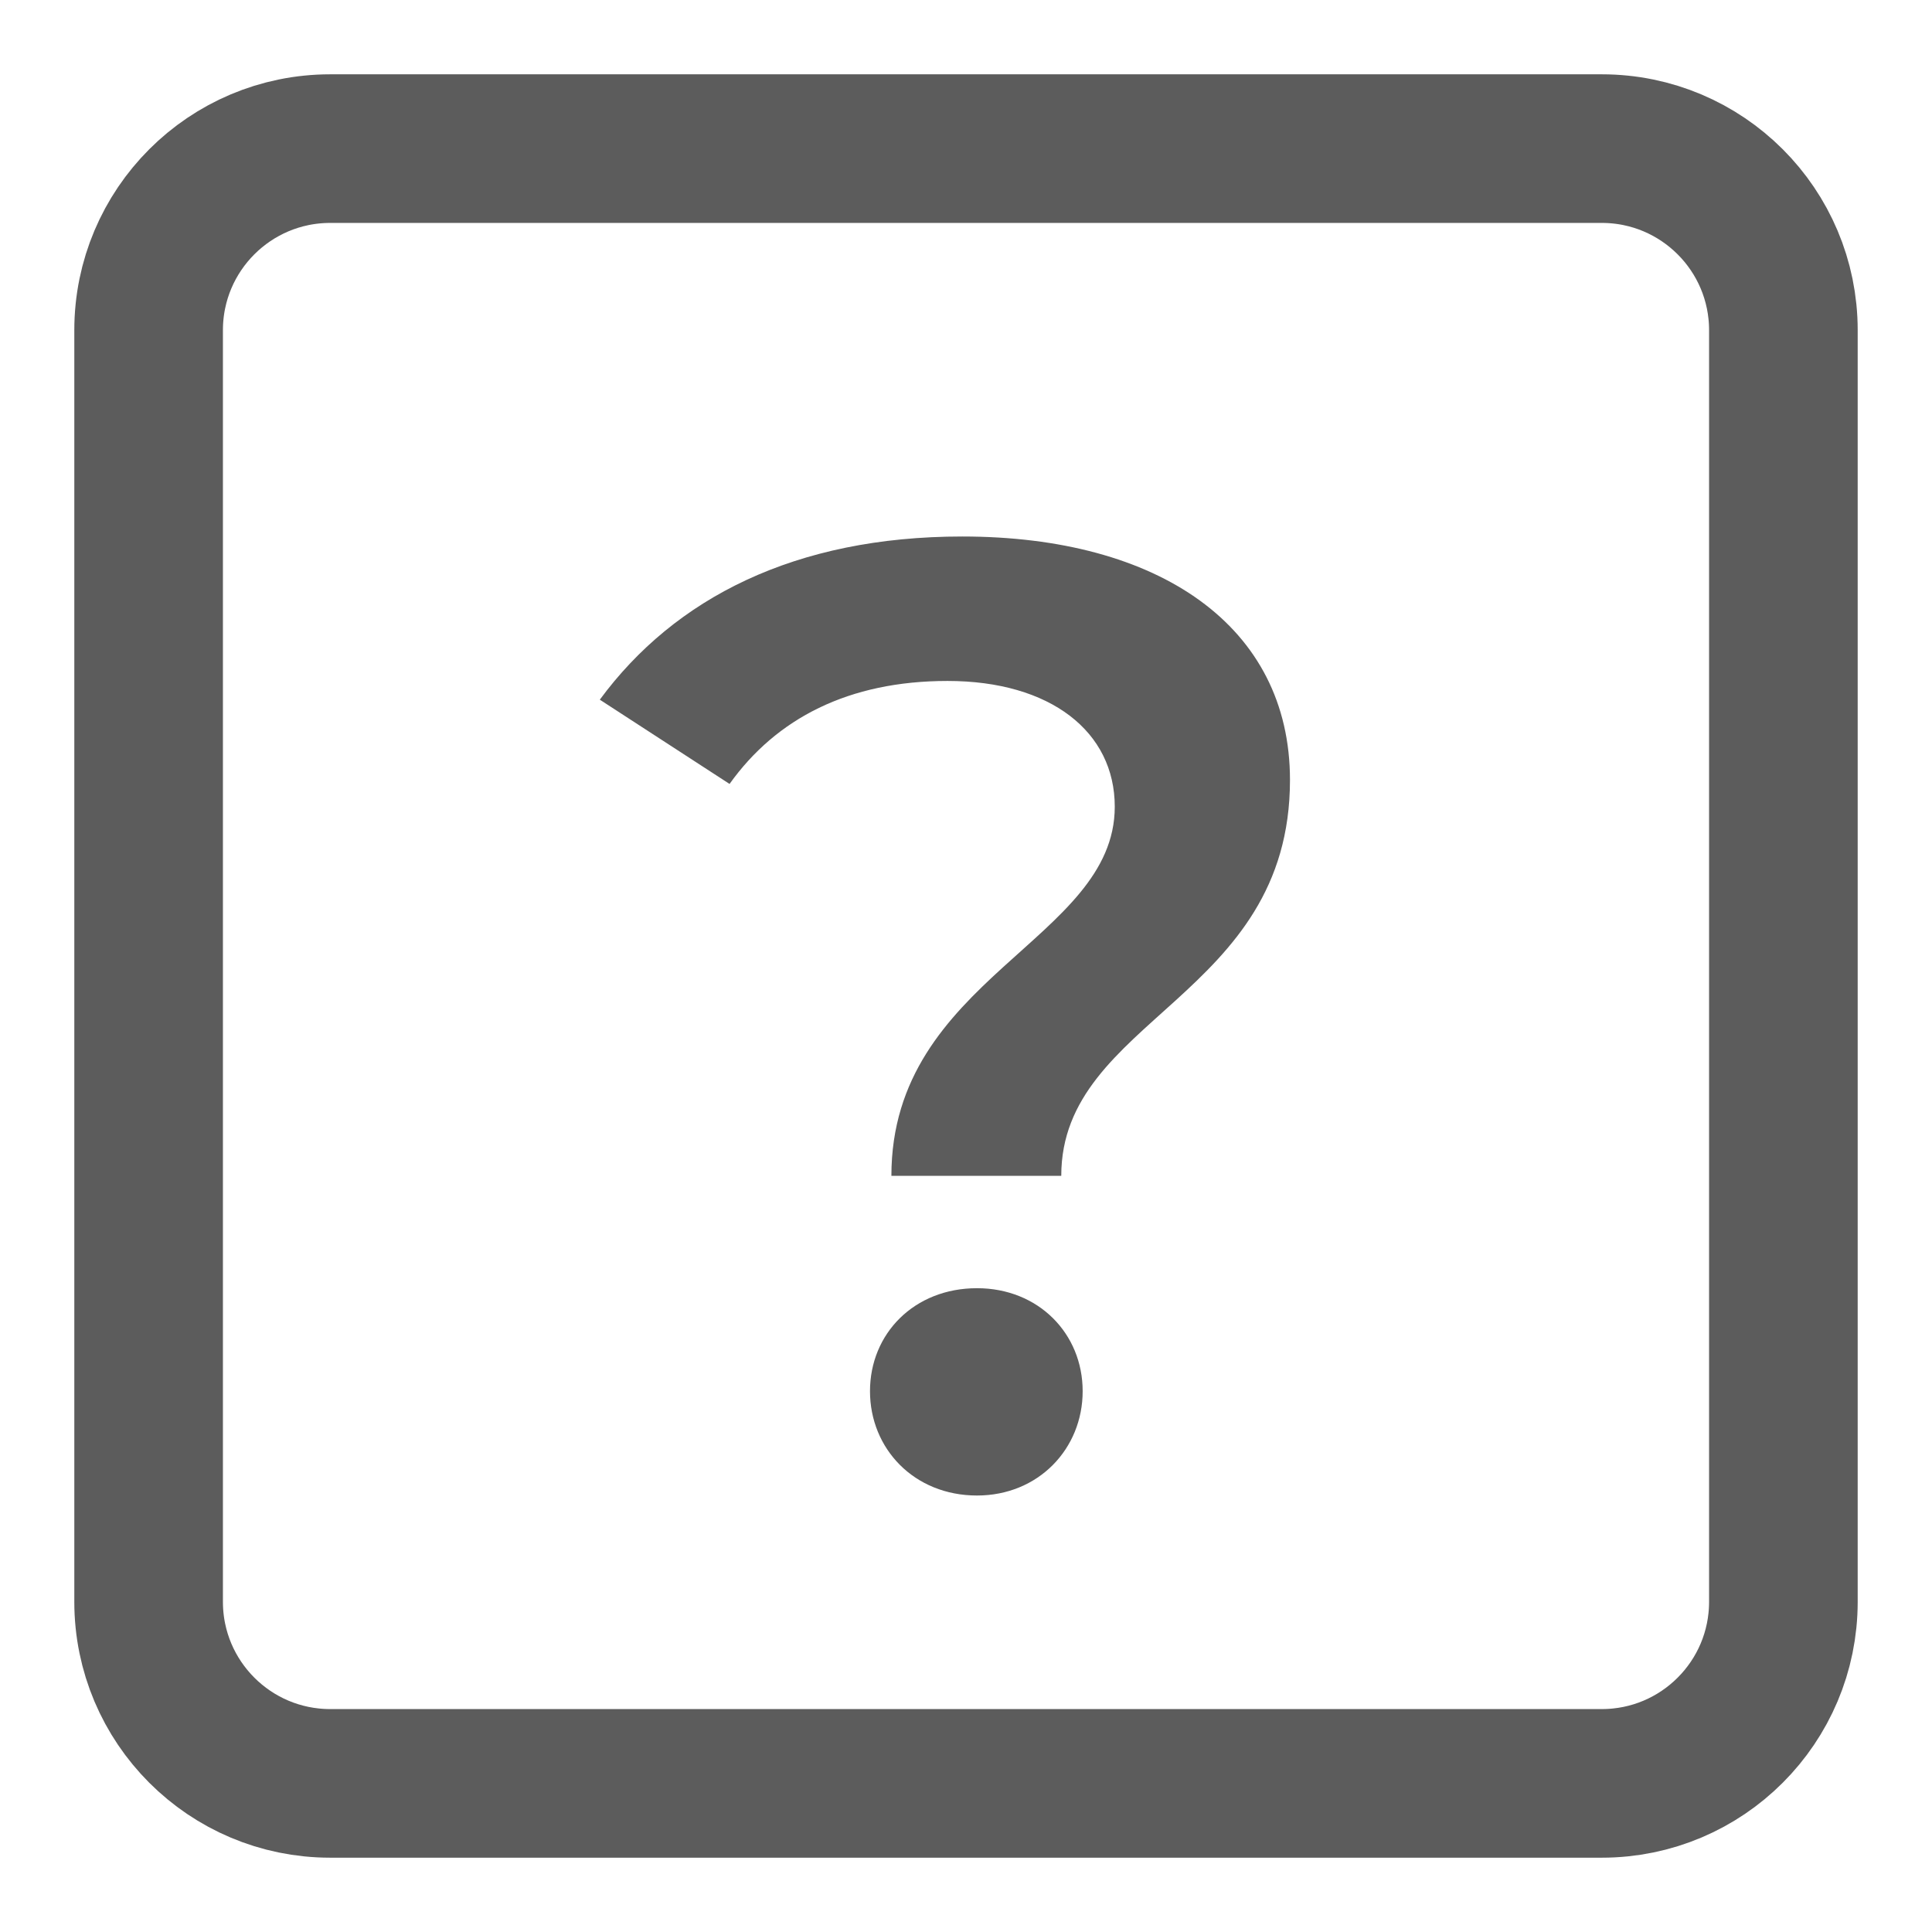
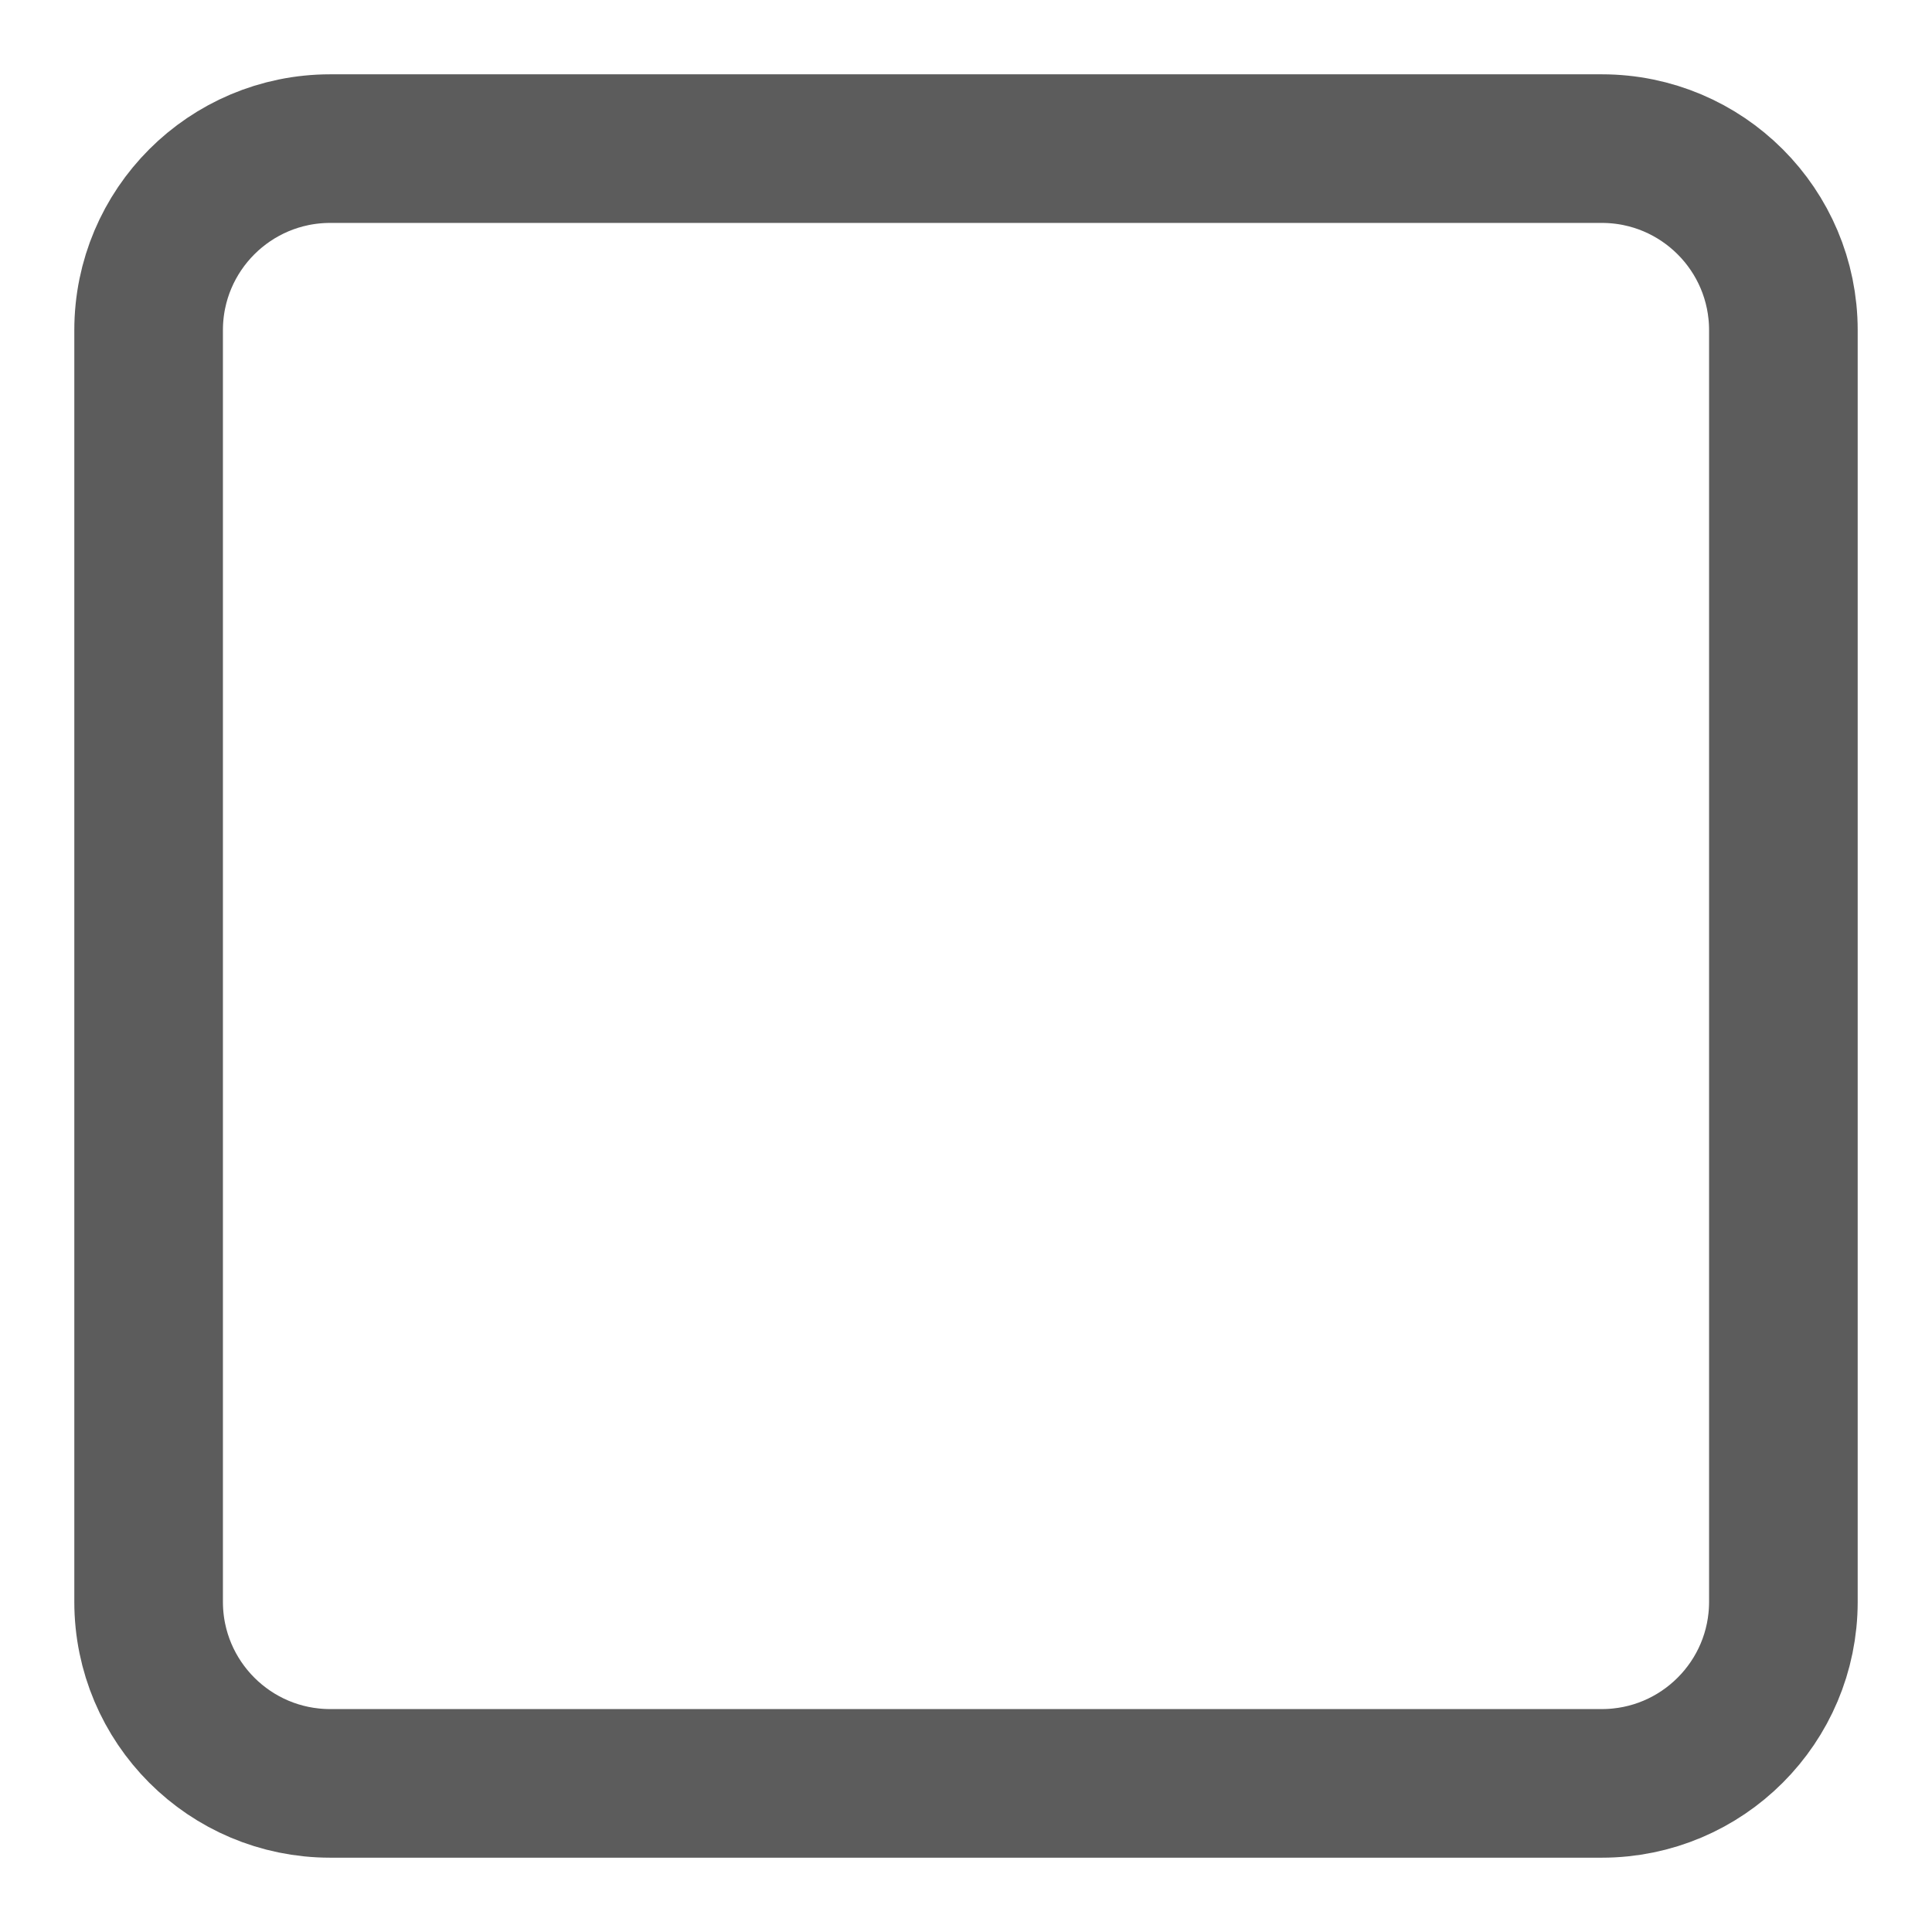
<svg xmlns="http://www.w3.org/2000/svg" width="13" height="13" viewBox="0 0 13 13" fill="none">
-   <path d="M5.998 7.912C5.998 6.58 7.501 6.328 7.501 5.428C7.501 4.924 7.069 4.582 6.376 4.582C5.71 4.582 5.224 4.834 4.909 5.275L4.036 4.708C4.54 4.024 5.35 3.61 6.475 3.61C7.798 3.61 8.68 4.213 8.68 5.248C8.68 6.715 7.141 6.85 7.141 7.912H5.998ZM6.574 10.063C6.151 10.063 5.854 9.748 5.854 9.361C5.854 8.974 6.151 8.668 6.574 8.668C6.988 8.668 7.285 8.974 7.285 9.361C7.285 9.748 6.988 10.063 6.574 10.063Z" fill="#5C5C5C" />
  <path d="M10.778 1H2.222C1.547 1 1 1.547 1 2.222V10.778C1 11.453 1.547 12 2.222 12H10.778C11.453 12 12 11.453 12 10.778V2.222C12 1.547 11.453 1 10.778 1Z" stroke="#5C5C5C" stroke-linecap="round" stroke-linejoin="round" />
</svg>